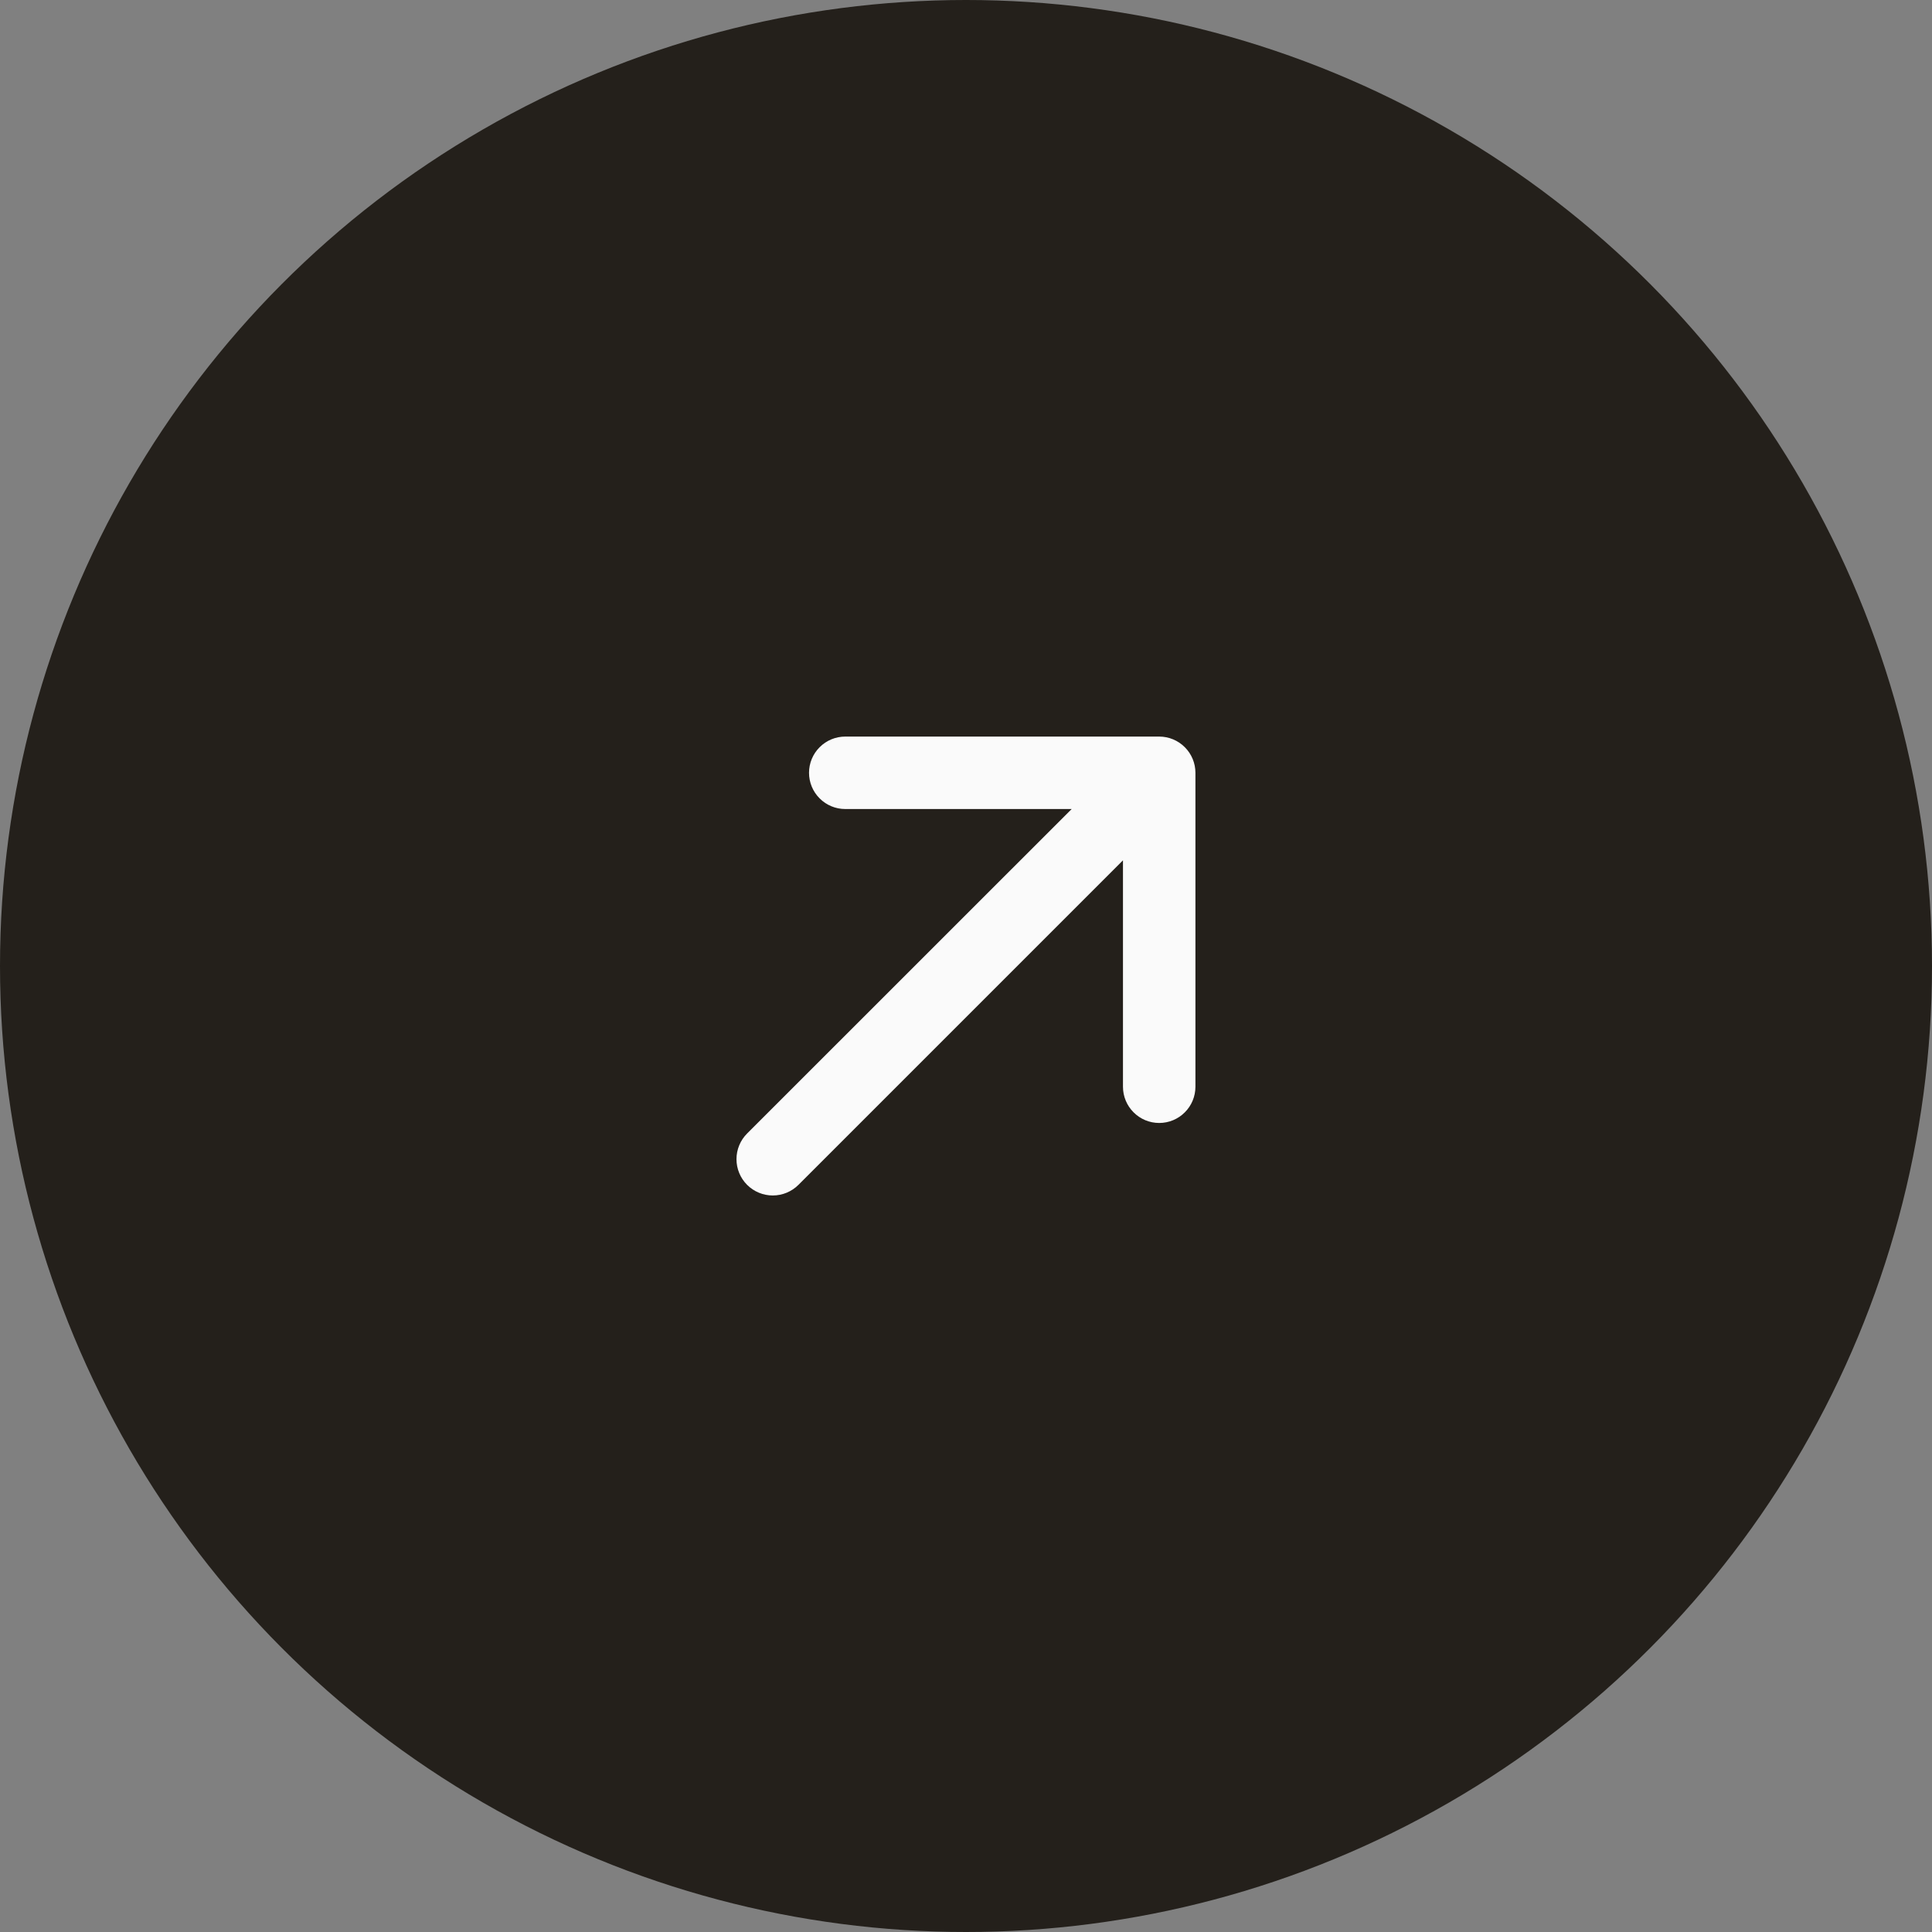
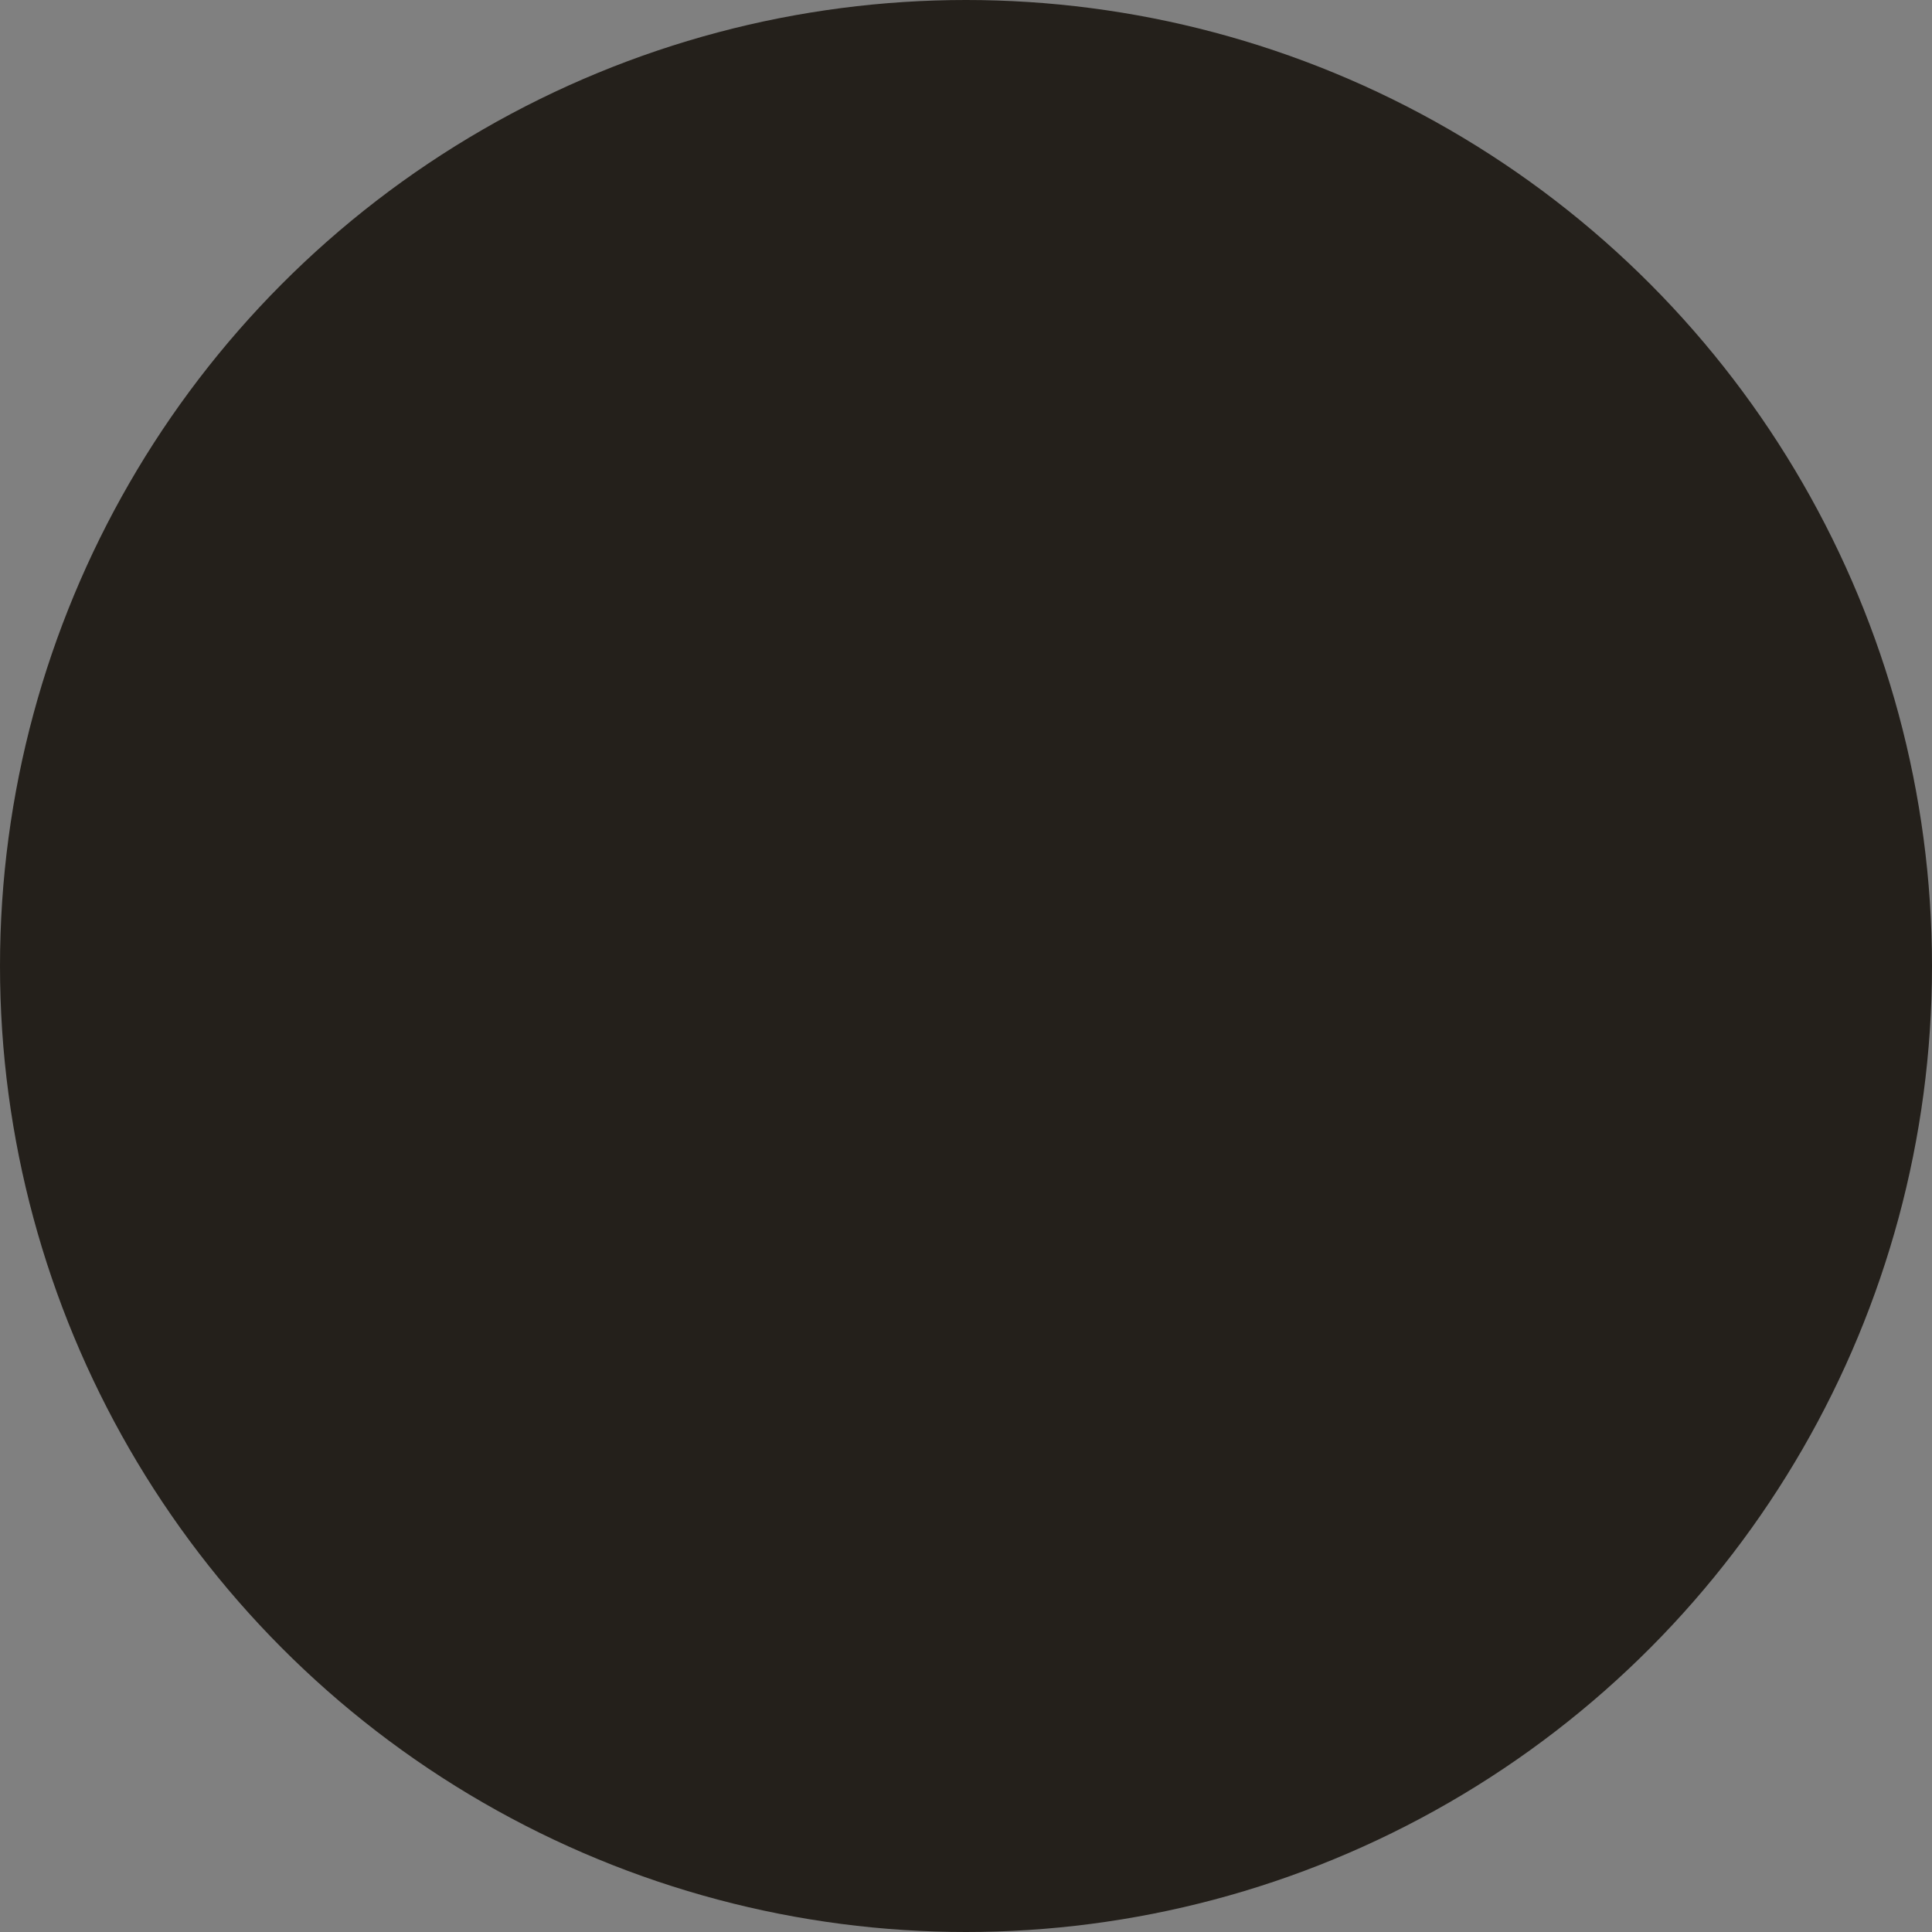
<svg xmlns="http://www.w3.org/2000/svg" width="40" height="40" viewBox="0 0 40 40" fill="none">
  <rect x="0" y="0" width="40" height="40" fill="#808080" stroke="none" />
  <circle cx="20" cy="20" r="20" fill="#24201B" />
-   <path d="M24.75 16V22.5C24.75 22.699 24.671 22.89 24.53 23.03C24.39 23.171 24.199 23.25 24 23.25C23.801 23.25 23.61 23.171 23.47 23.03C23.329 22.89 23.25 22.699 23.25 22.5V17.812L16.531 24.531C16.39 24.672 16.199 24.751 15.999 24.751C15.8 24.751 15.609 24.672 15.468 24.531C15.327 24.39 15.248 24.199 15.248 23.999C15.248 23.8 15.327 23.609 15.468 23.468L22.188 16.75H17.5C17.301 16.75 17.11 16.671 16.97 16.53C16.829 16.39 16.75 16.199 16.75 16C16.75 15.801 16.829 15.61 16.97 15.47C17.11 15.329 17.301 15.25 17.5 15.25H24C24.199 15.25 24.39 15.329 24.53 15.47C24.671 15.61 24.75 15.801 24.75 16Z" fill="#FAFAFA" />
</svg>